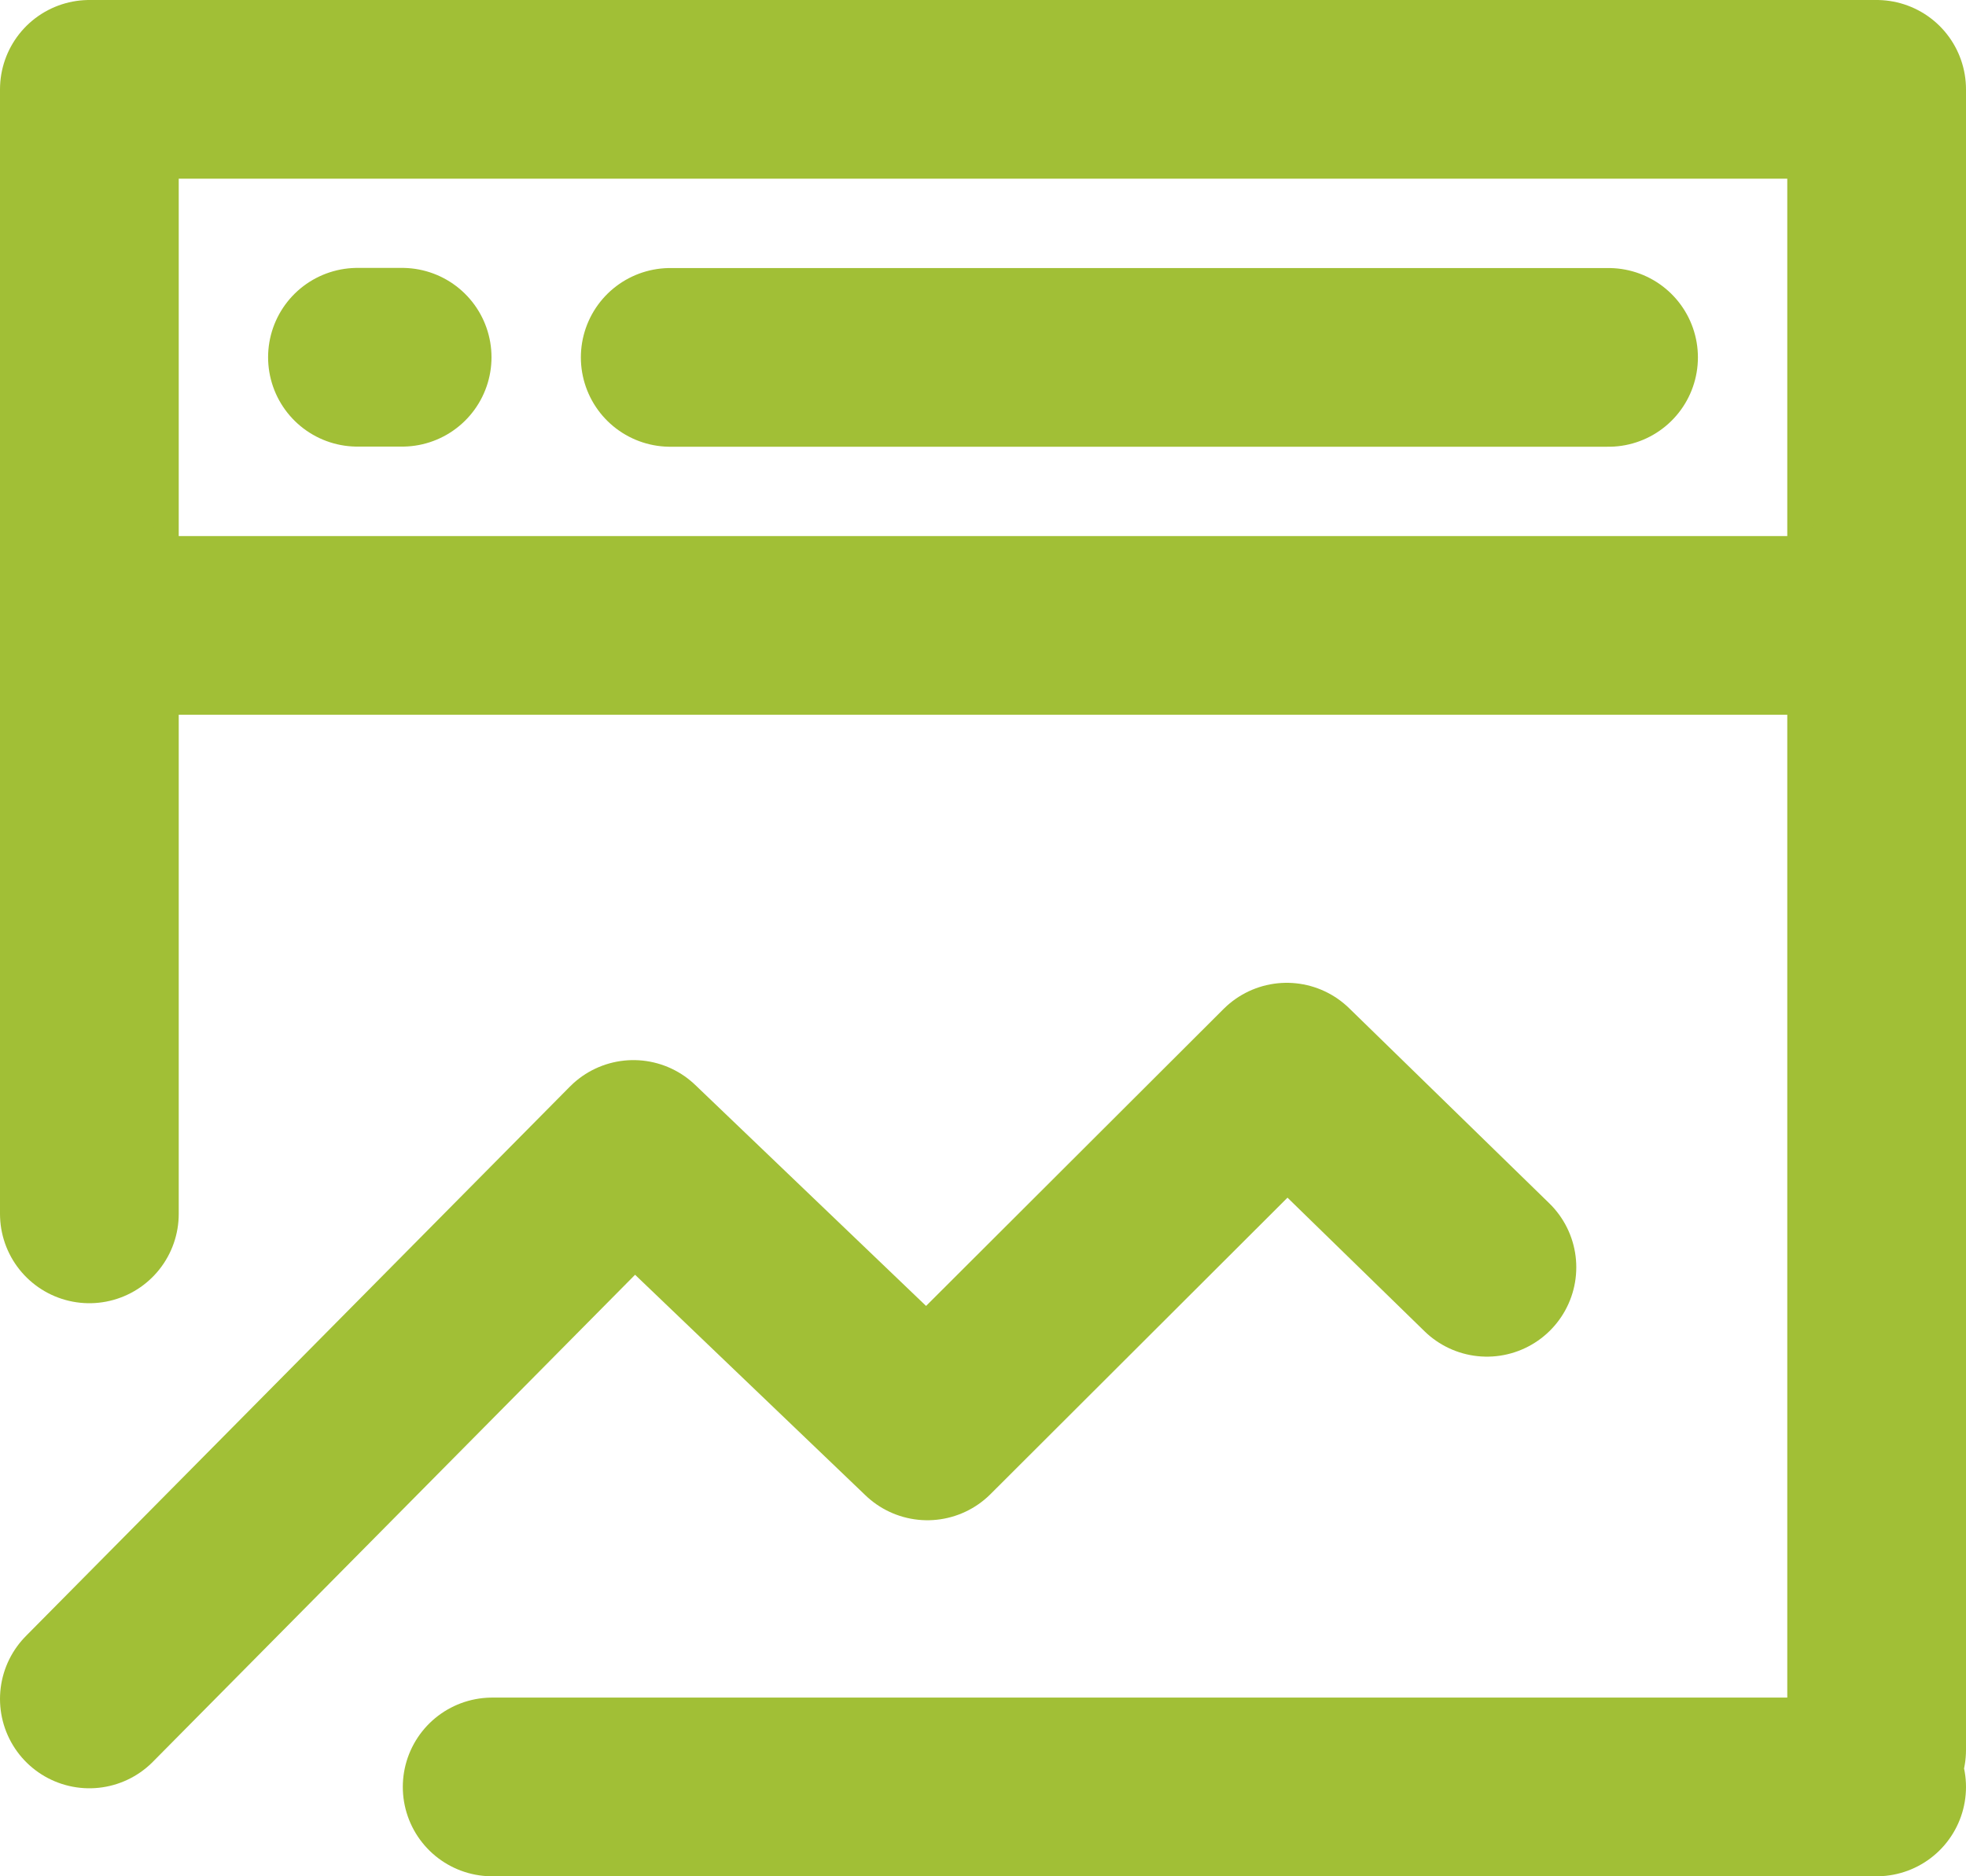
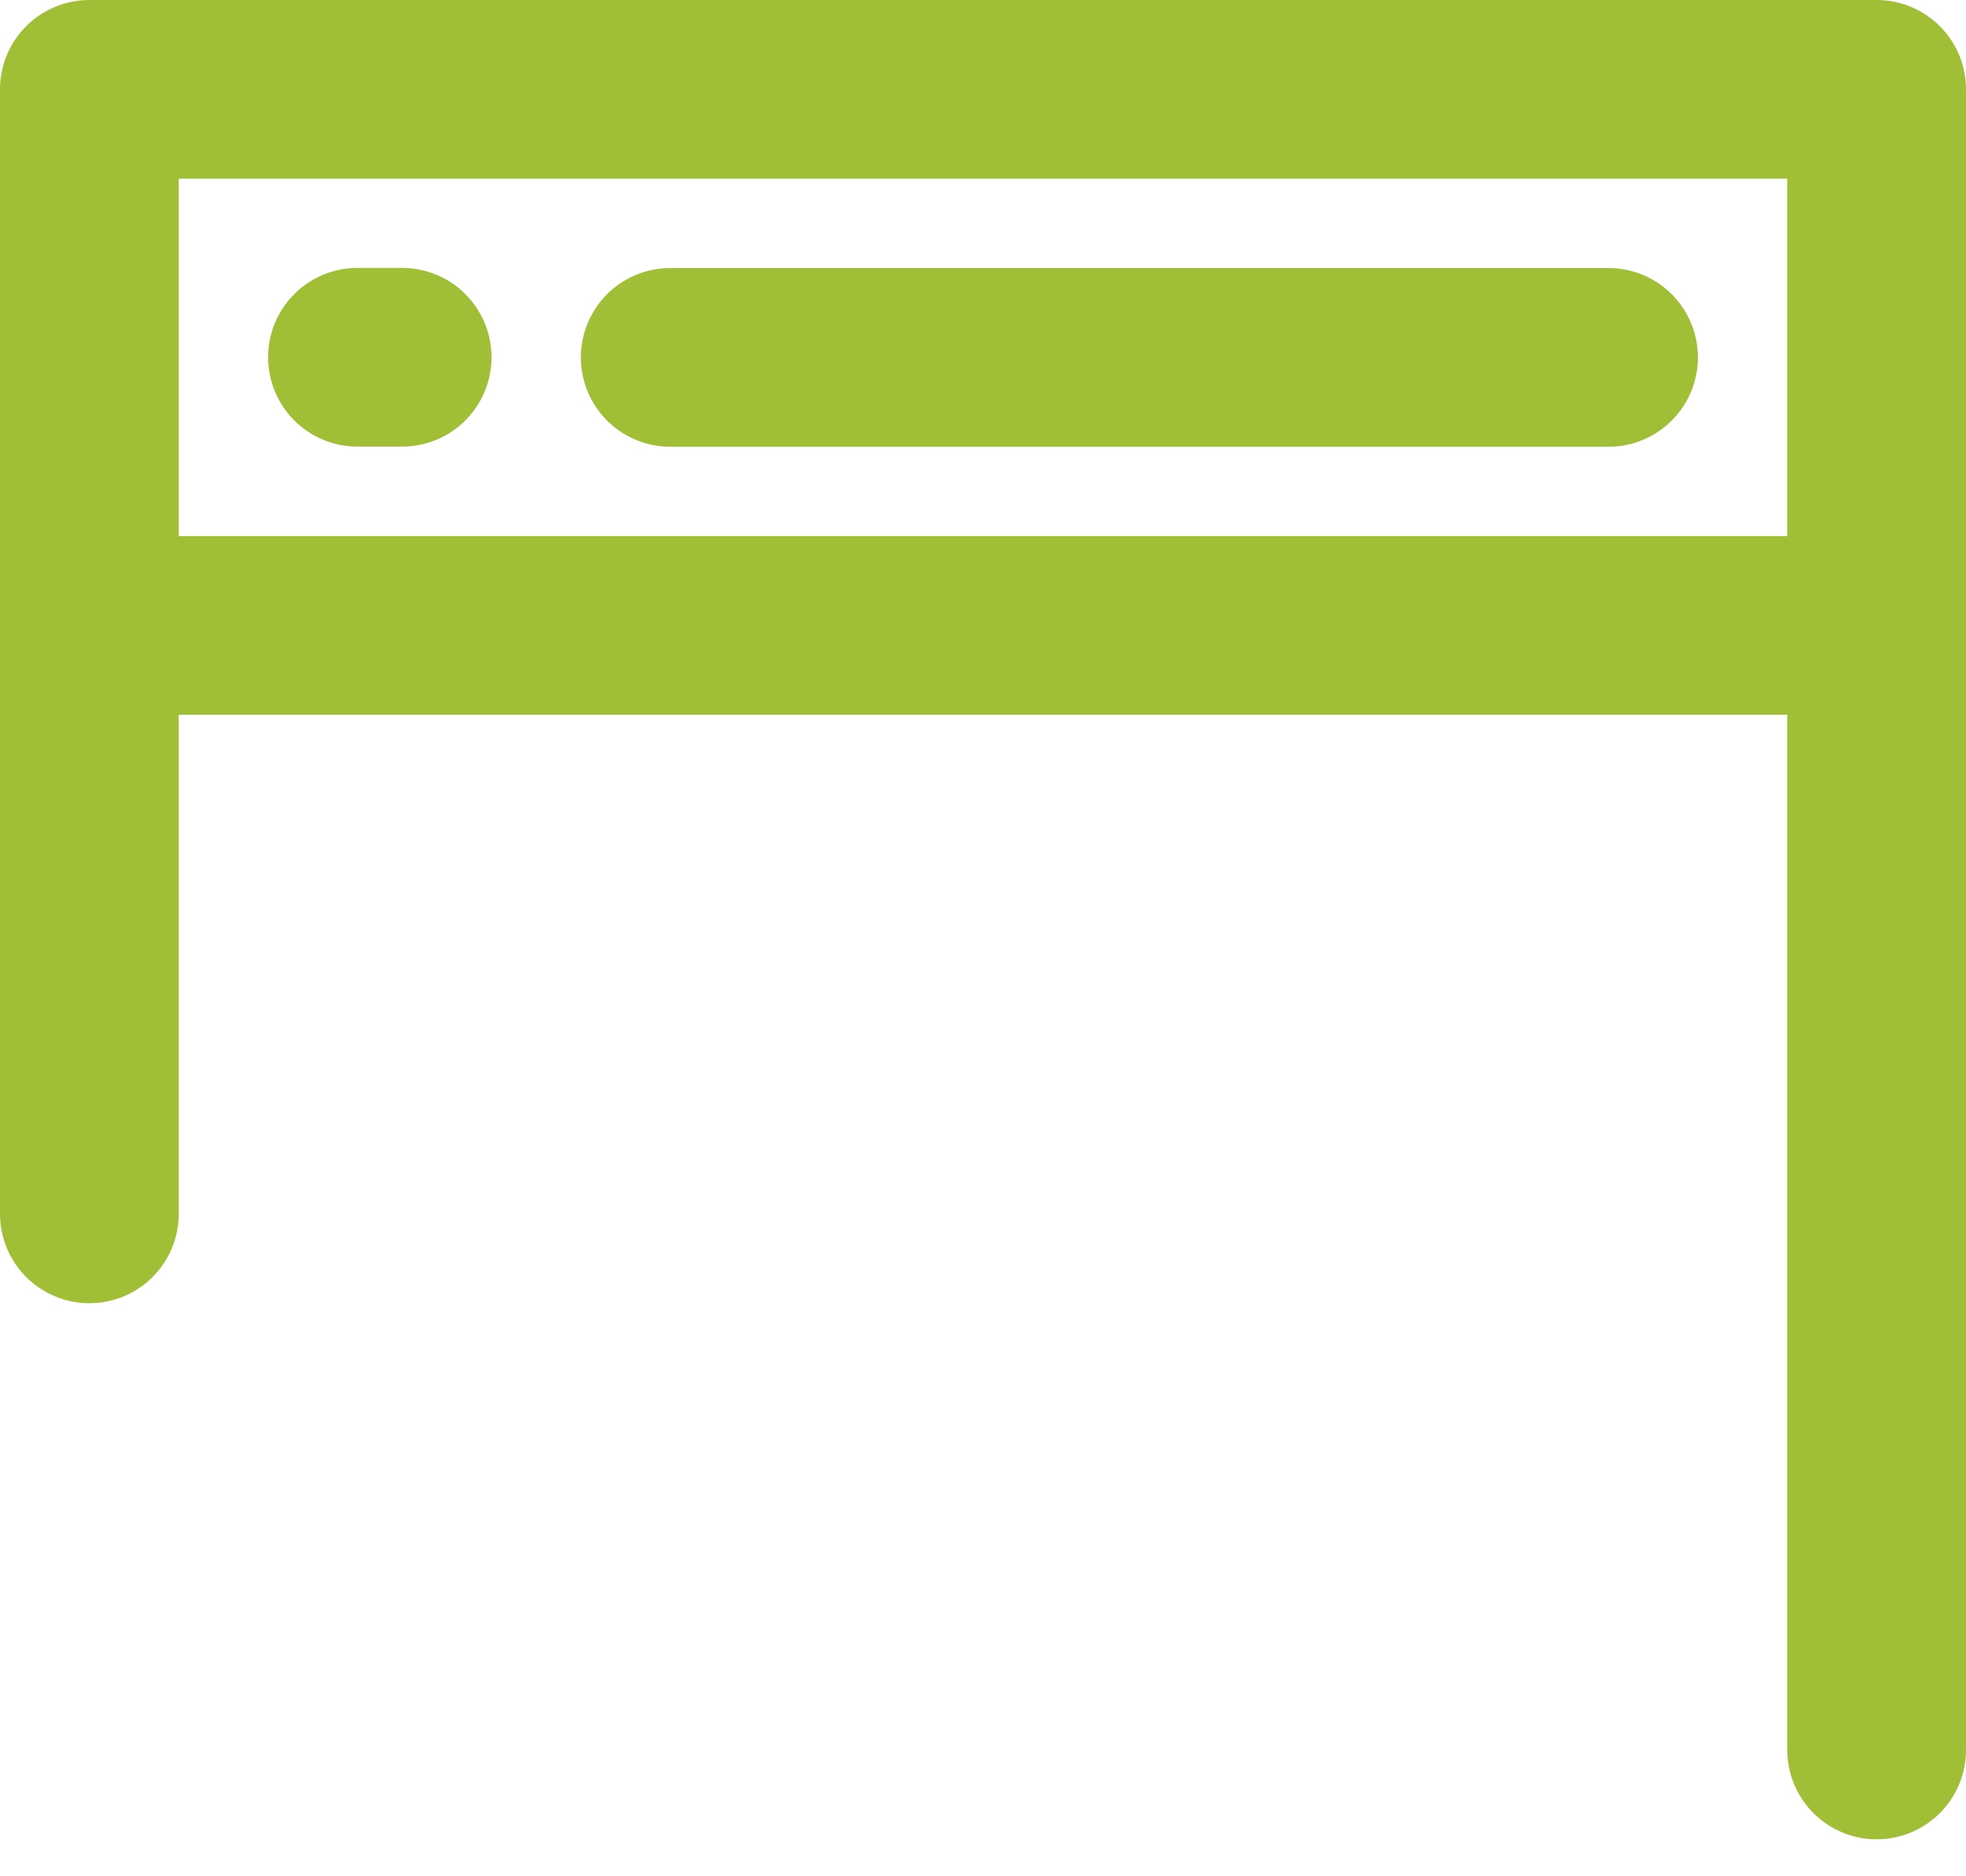
<svg xmlns="http://www.w3.org/2000/svg" width="44" height="42" fill="none">
  <path stroke="#A1BF36" stroke-linejoin="round" stroke-width="4" d="M42 2H2v12h40z" />
-   <path stroke="#A1BF36" stroke-linecap="round" stroke-linejoin="round" stroke-width="4" d="m2 38.03 12.176-12.3 6.579 6.3L28.798 24l4.48 4.368" />
-   <path stroke="#A1BF36" stroke-linecap="round" stroke-width="4" d="M42 13.172v26m-40-26v14M11.015 40H42M15 8h21M8 7.997h1" />
+   <path stroke="#A1BF36" stroke-linecap="round" stroke-width="4" d="M42 13.172v26m-40-26v14M11.015 40M15 8h21M8 7.997h1" />
</svg>